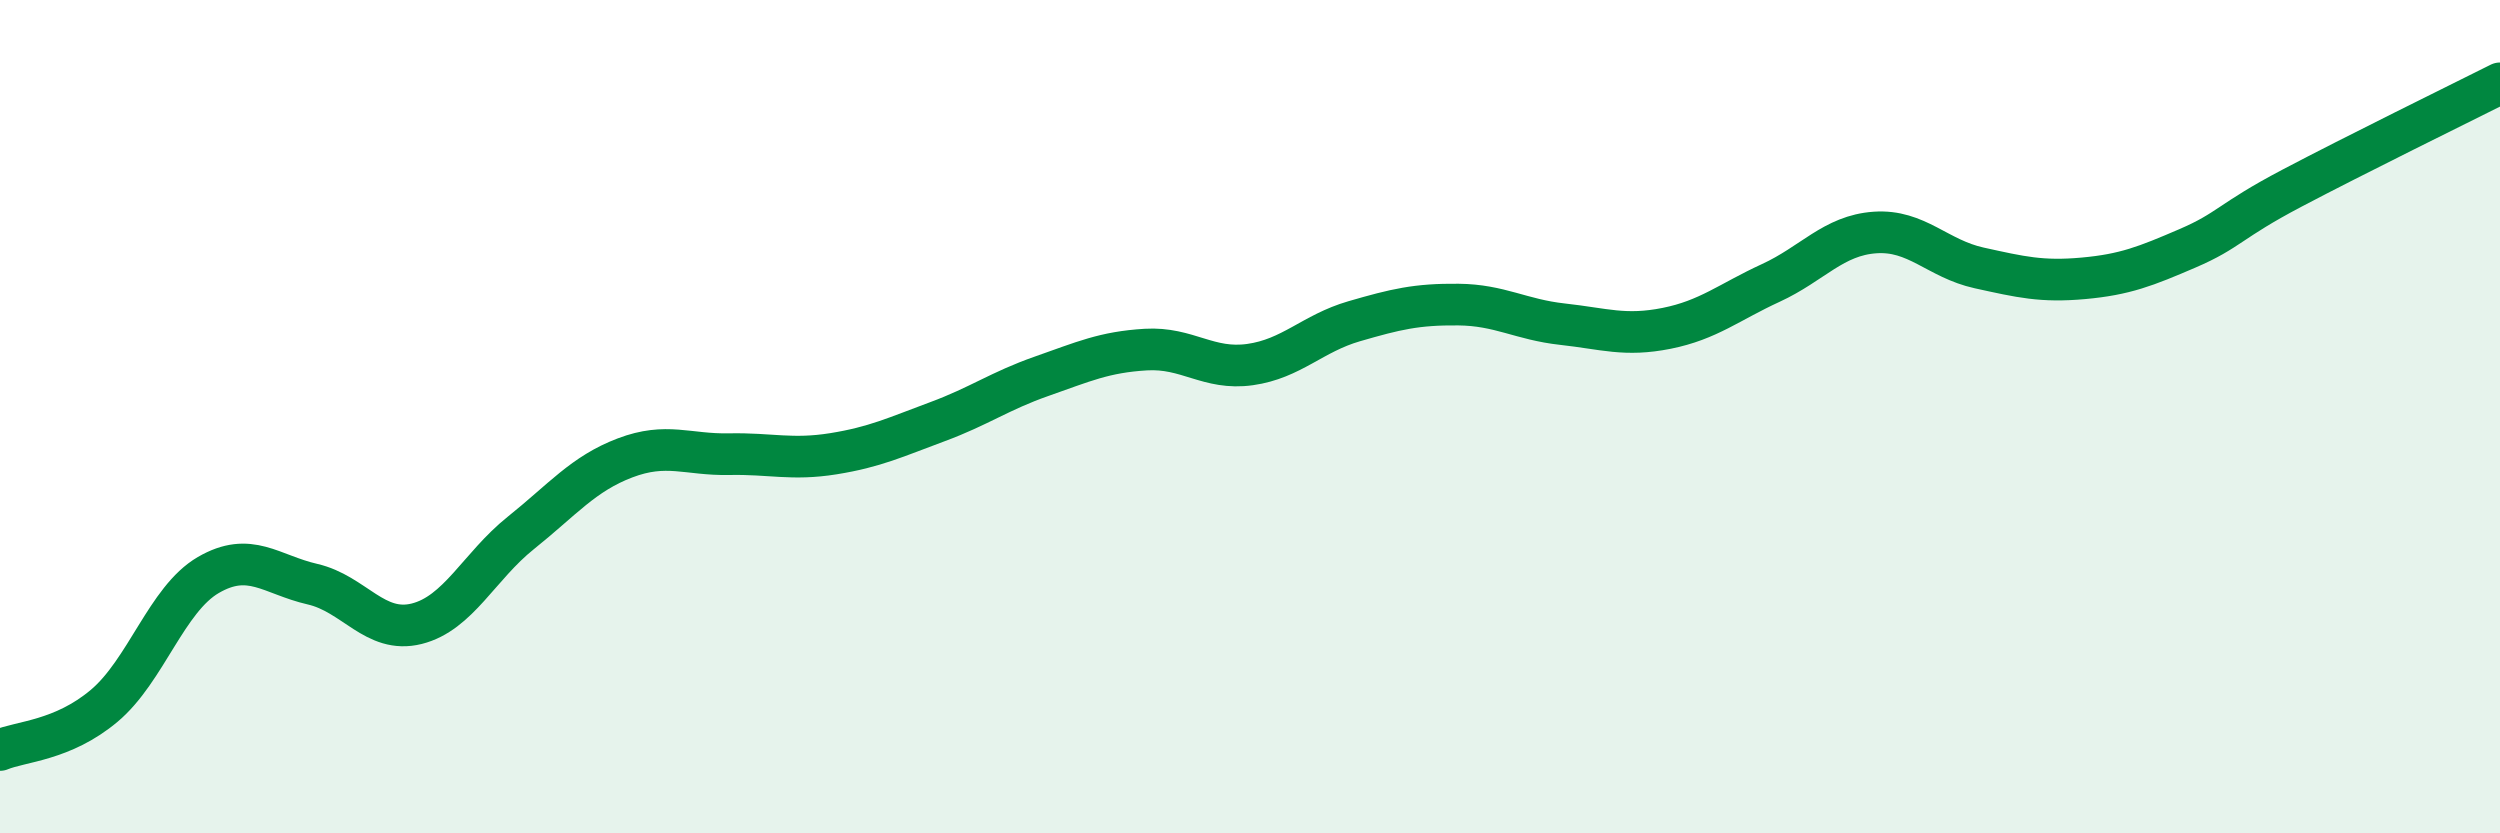
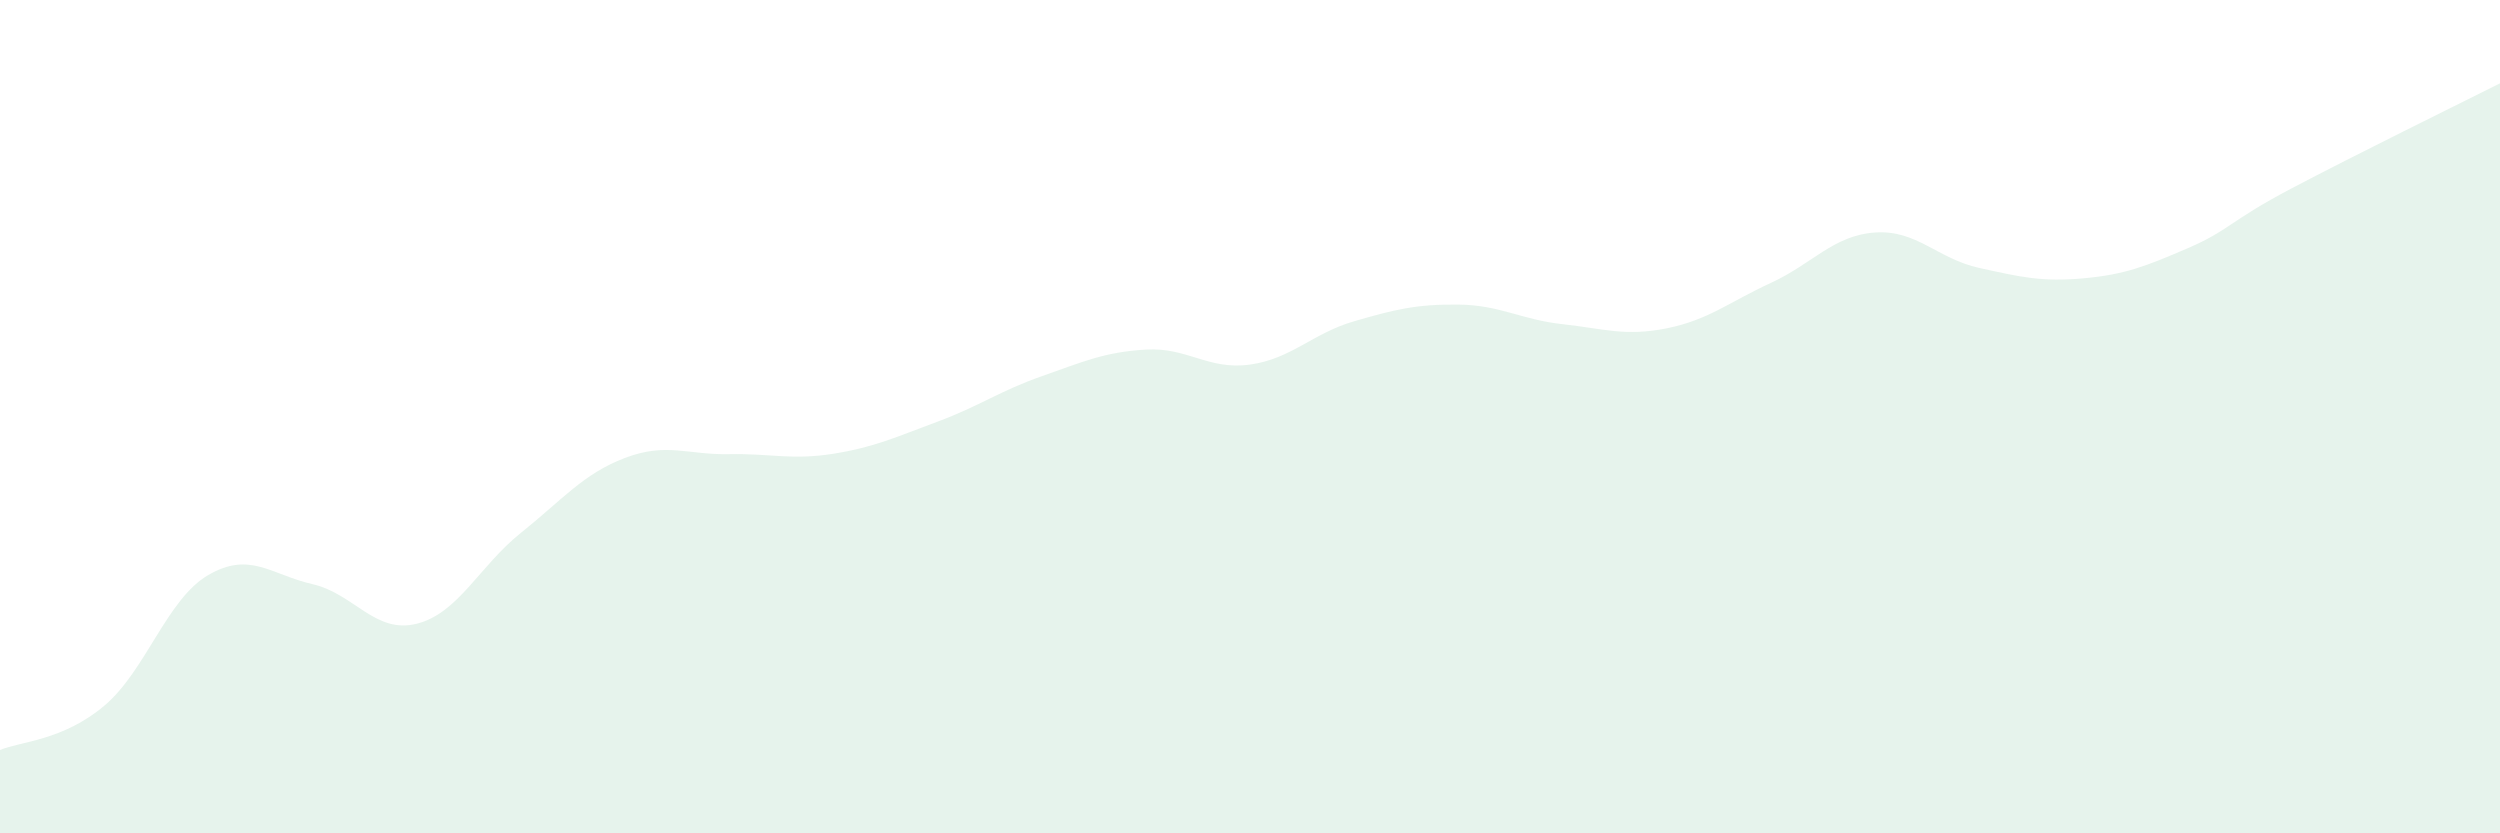
<svg xmlns="http://www.w3.org/2000/svg" width="60" height="20" viewBox="0 0 60 20">
  <path d="M 0,18 C 0.5,17.79 1.5,17.78 2.5,16.94 C 3.5,16.1 4,14.38 5,13.8 C 6,13.22 6.5,13.79 7.5,14.02 C 8.5,14.25 9,15.22 10,14.97 C 11,14.72 11.5,13.59 12.5,12.79 C 13.5,11.99 14,11.37 15,10.99 C 16,10.61 16.5,10.92 17.5,10.9 C 18.5,10.88 19,11.05 20,10.89 C 21,10.73 21.5,10.49 22.5,10.12 C 23.5,9.75 24,9.38 25,9.03 C 26,8.68 26.5,8.45 27.5,8.39 C 28.5,8.33 29,8.89 30,8.75 C 31,8.61 31.5,8 32.5,7.71 C 33.5,7.42 34,7.3 35,7.31 C 36,7.32 36.5,7.67 37.5,7.78 C 38.5,7.89 39,8.08 40,7.88 C 41,7.68 41.5,7.25 42.5,6.79 C 43.5,6.33 44,5.65 45,5.58 C 46,5.51 46.5,6.21 47.5,6.43 C 48.5,6.65 49,6.77 50,6.68 C 51,6.59 51.5,6.39 52.5,5.96 C 53.5,5.53 53.5,5.31 55,4.52 C 56.5,3.73 59,2.5 60,2L60 20L0 20Z" fill="#008740" opacity="0.1" stroke-linecap="round" stroke-linejoin="round" />
-   <path d="M 0,18 C 0.5,17.79 1.5,17.78 2.5,16.94 C 3.5,16.1 4,14.38 5,13.8 C 6,13.22 6.5,13.79 7.5,14.02 C 8.5,14.25 9,15.22 10,14.97 C 11,14.72 11.5,13.59 12.5,12.79 C 13.5,11.99 14,11.37 15,10.99 C 16,10.61 16.5,10.92 17.5,10.9 C 18.5,10.88 19,11.05 20,10.89 C 21,10.73 21.5,10.49 22.5,10.12 C 23.5,9.75 24,9.38 25,9.03 C 26,8.68 26.5,8.45 27.5,8.39 C 28.5,8.33 29,8.89 30,8.75 C 31,8.61 31.5,8 32.5,7.71 C 33.5,7.42 34,7.3 35,7.31 C 36,7.32 36.5,7.67 37.5,7.78 C 38.5,7.89 39,8.08 40,7.88 C 41,7.68 41.5,7.25 42.5,6.79 C 43.5,6.33 44,5.65 45,5.58 C 46,5.51 46.5,6.21 47.5,6.43 C 48.5,6.65 49,6.77 50,6.68 C 51,6.59 51.5,6.39 52.5,5.96 C 53.5,5.53 53.5,5.31 55,4.52 C 56.5,3.73 59,2.5 60,2" stroke="#008740" stroke-width="1" fill="none" stroke-linecap="round" stroke-linejoin="round" />
</svg>